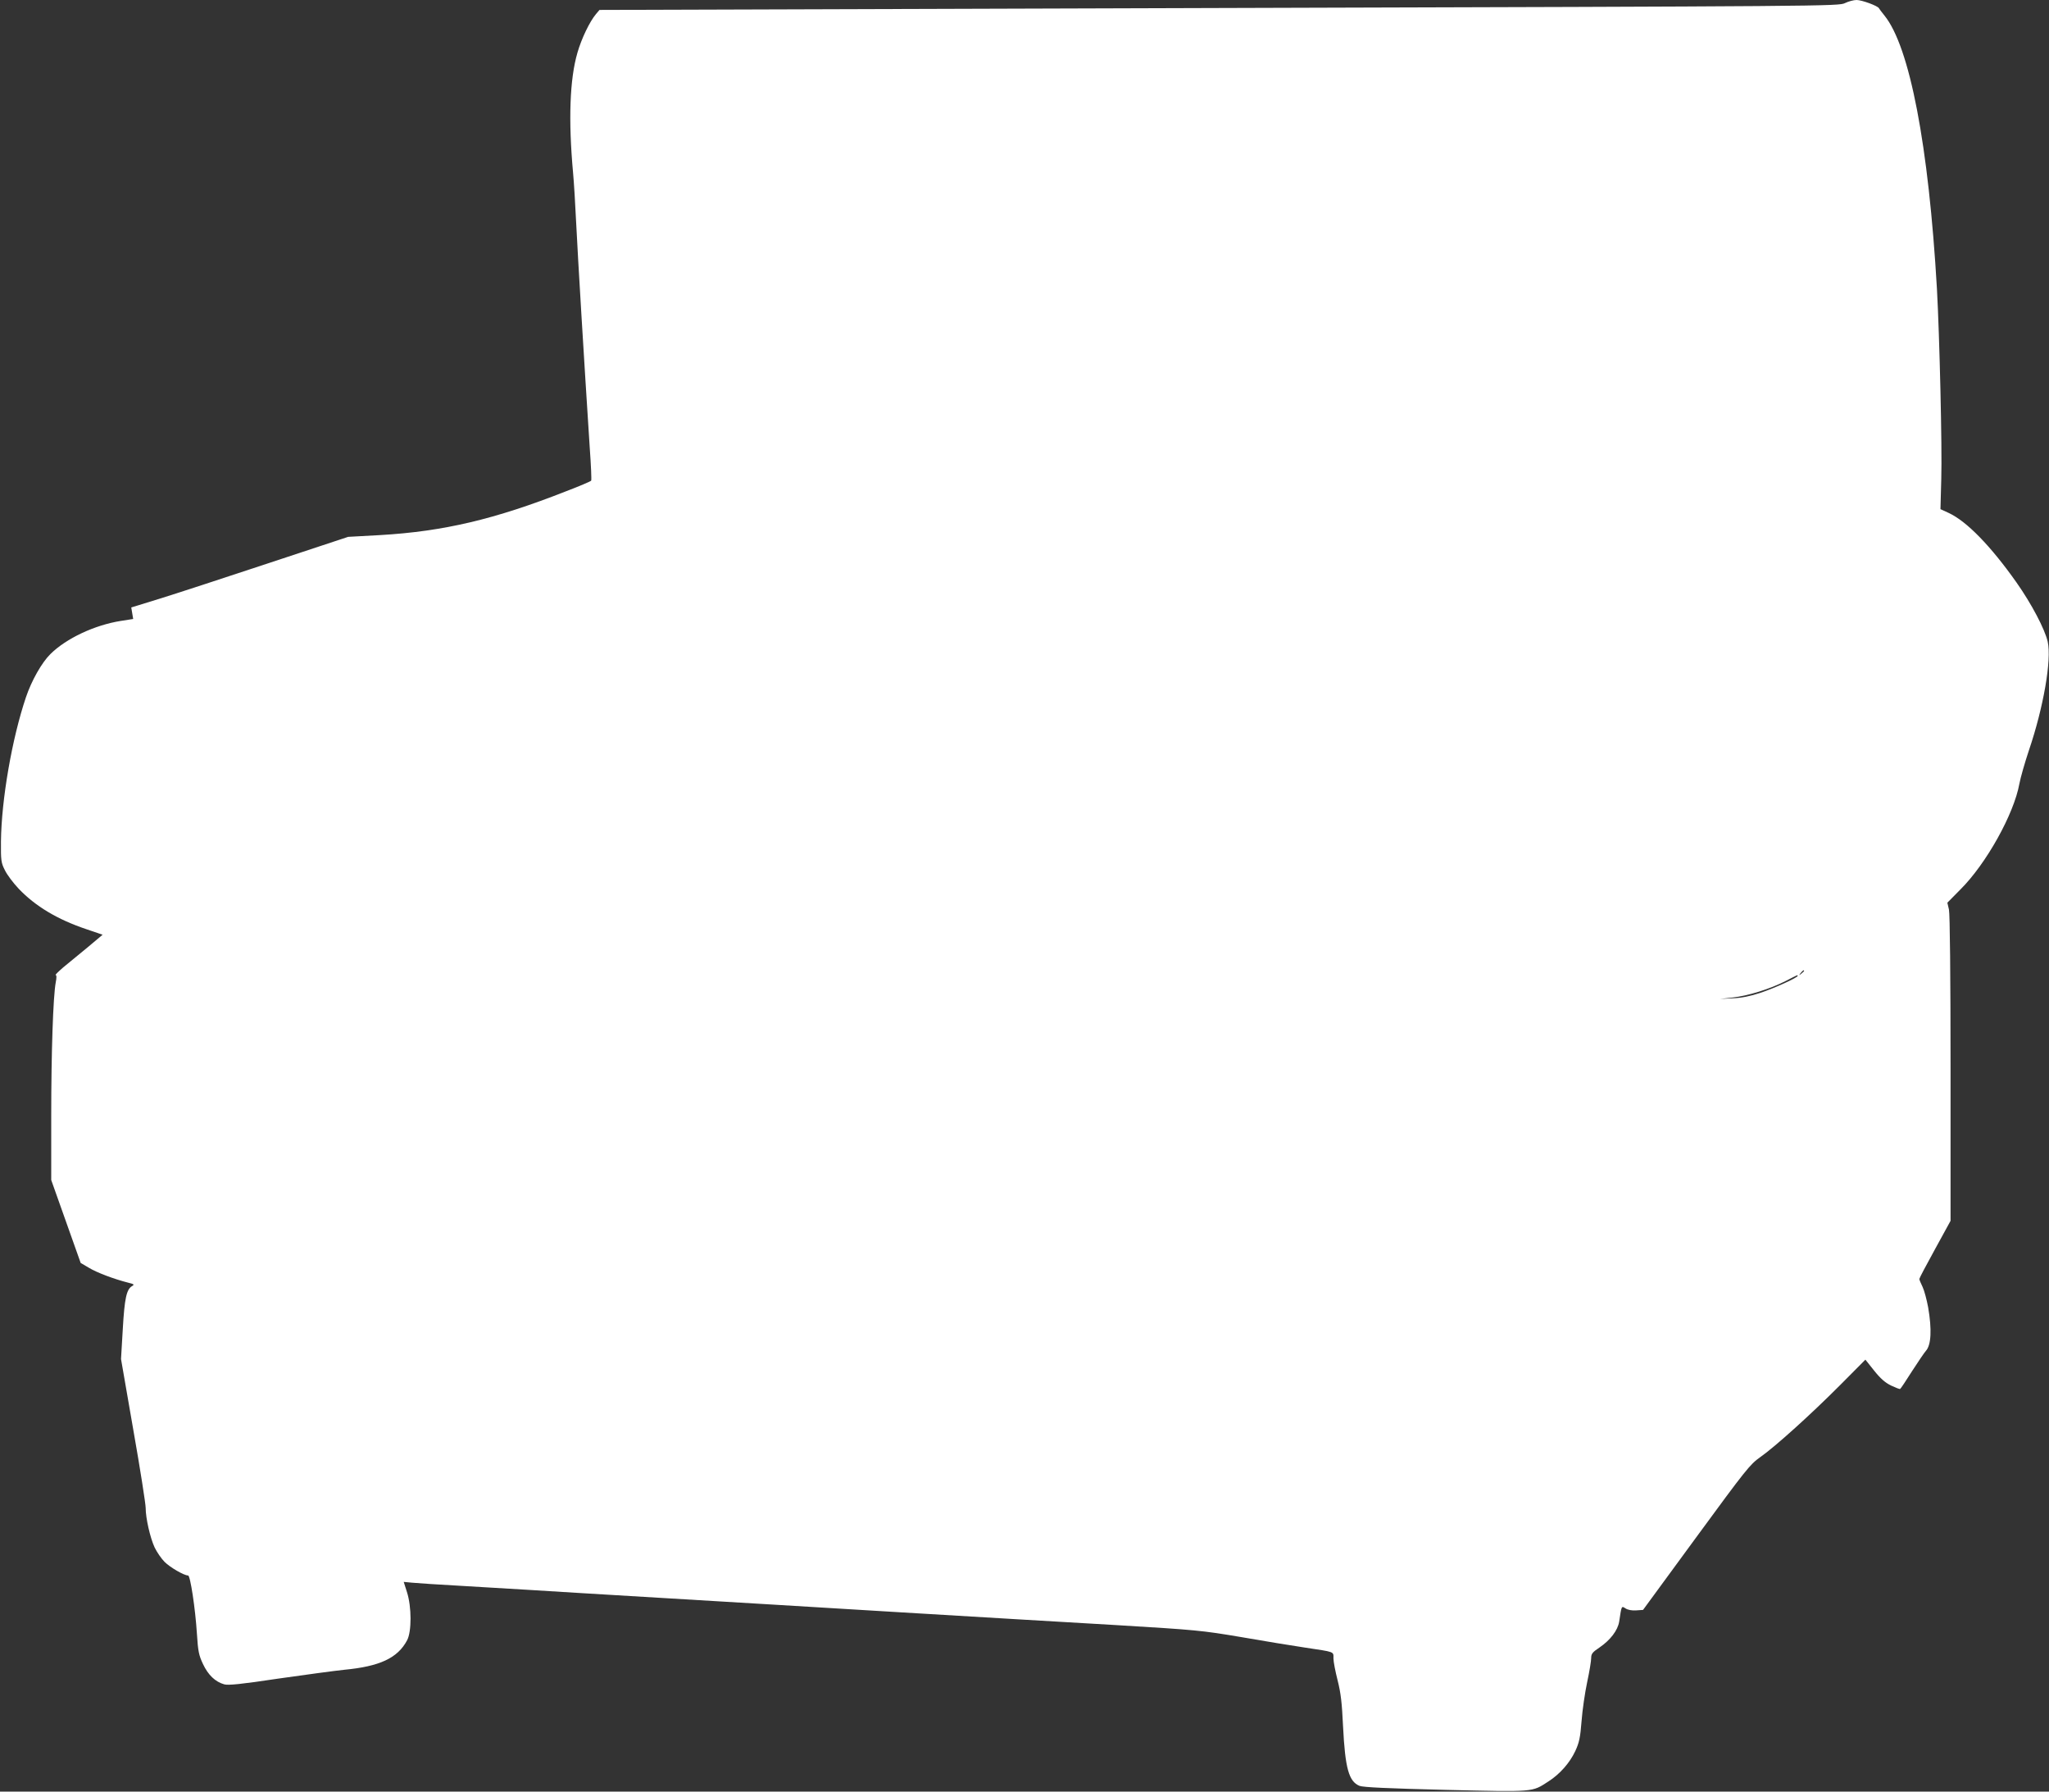
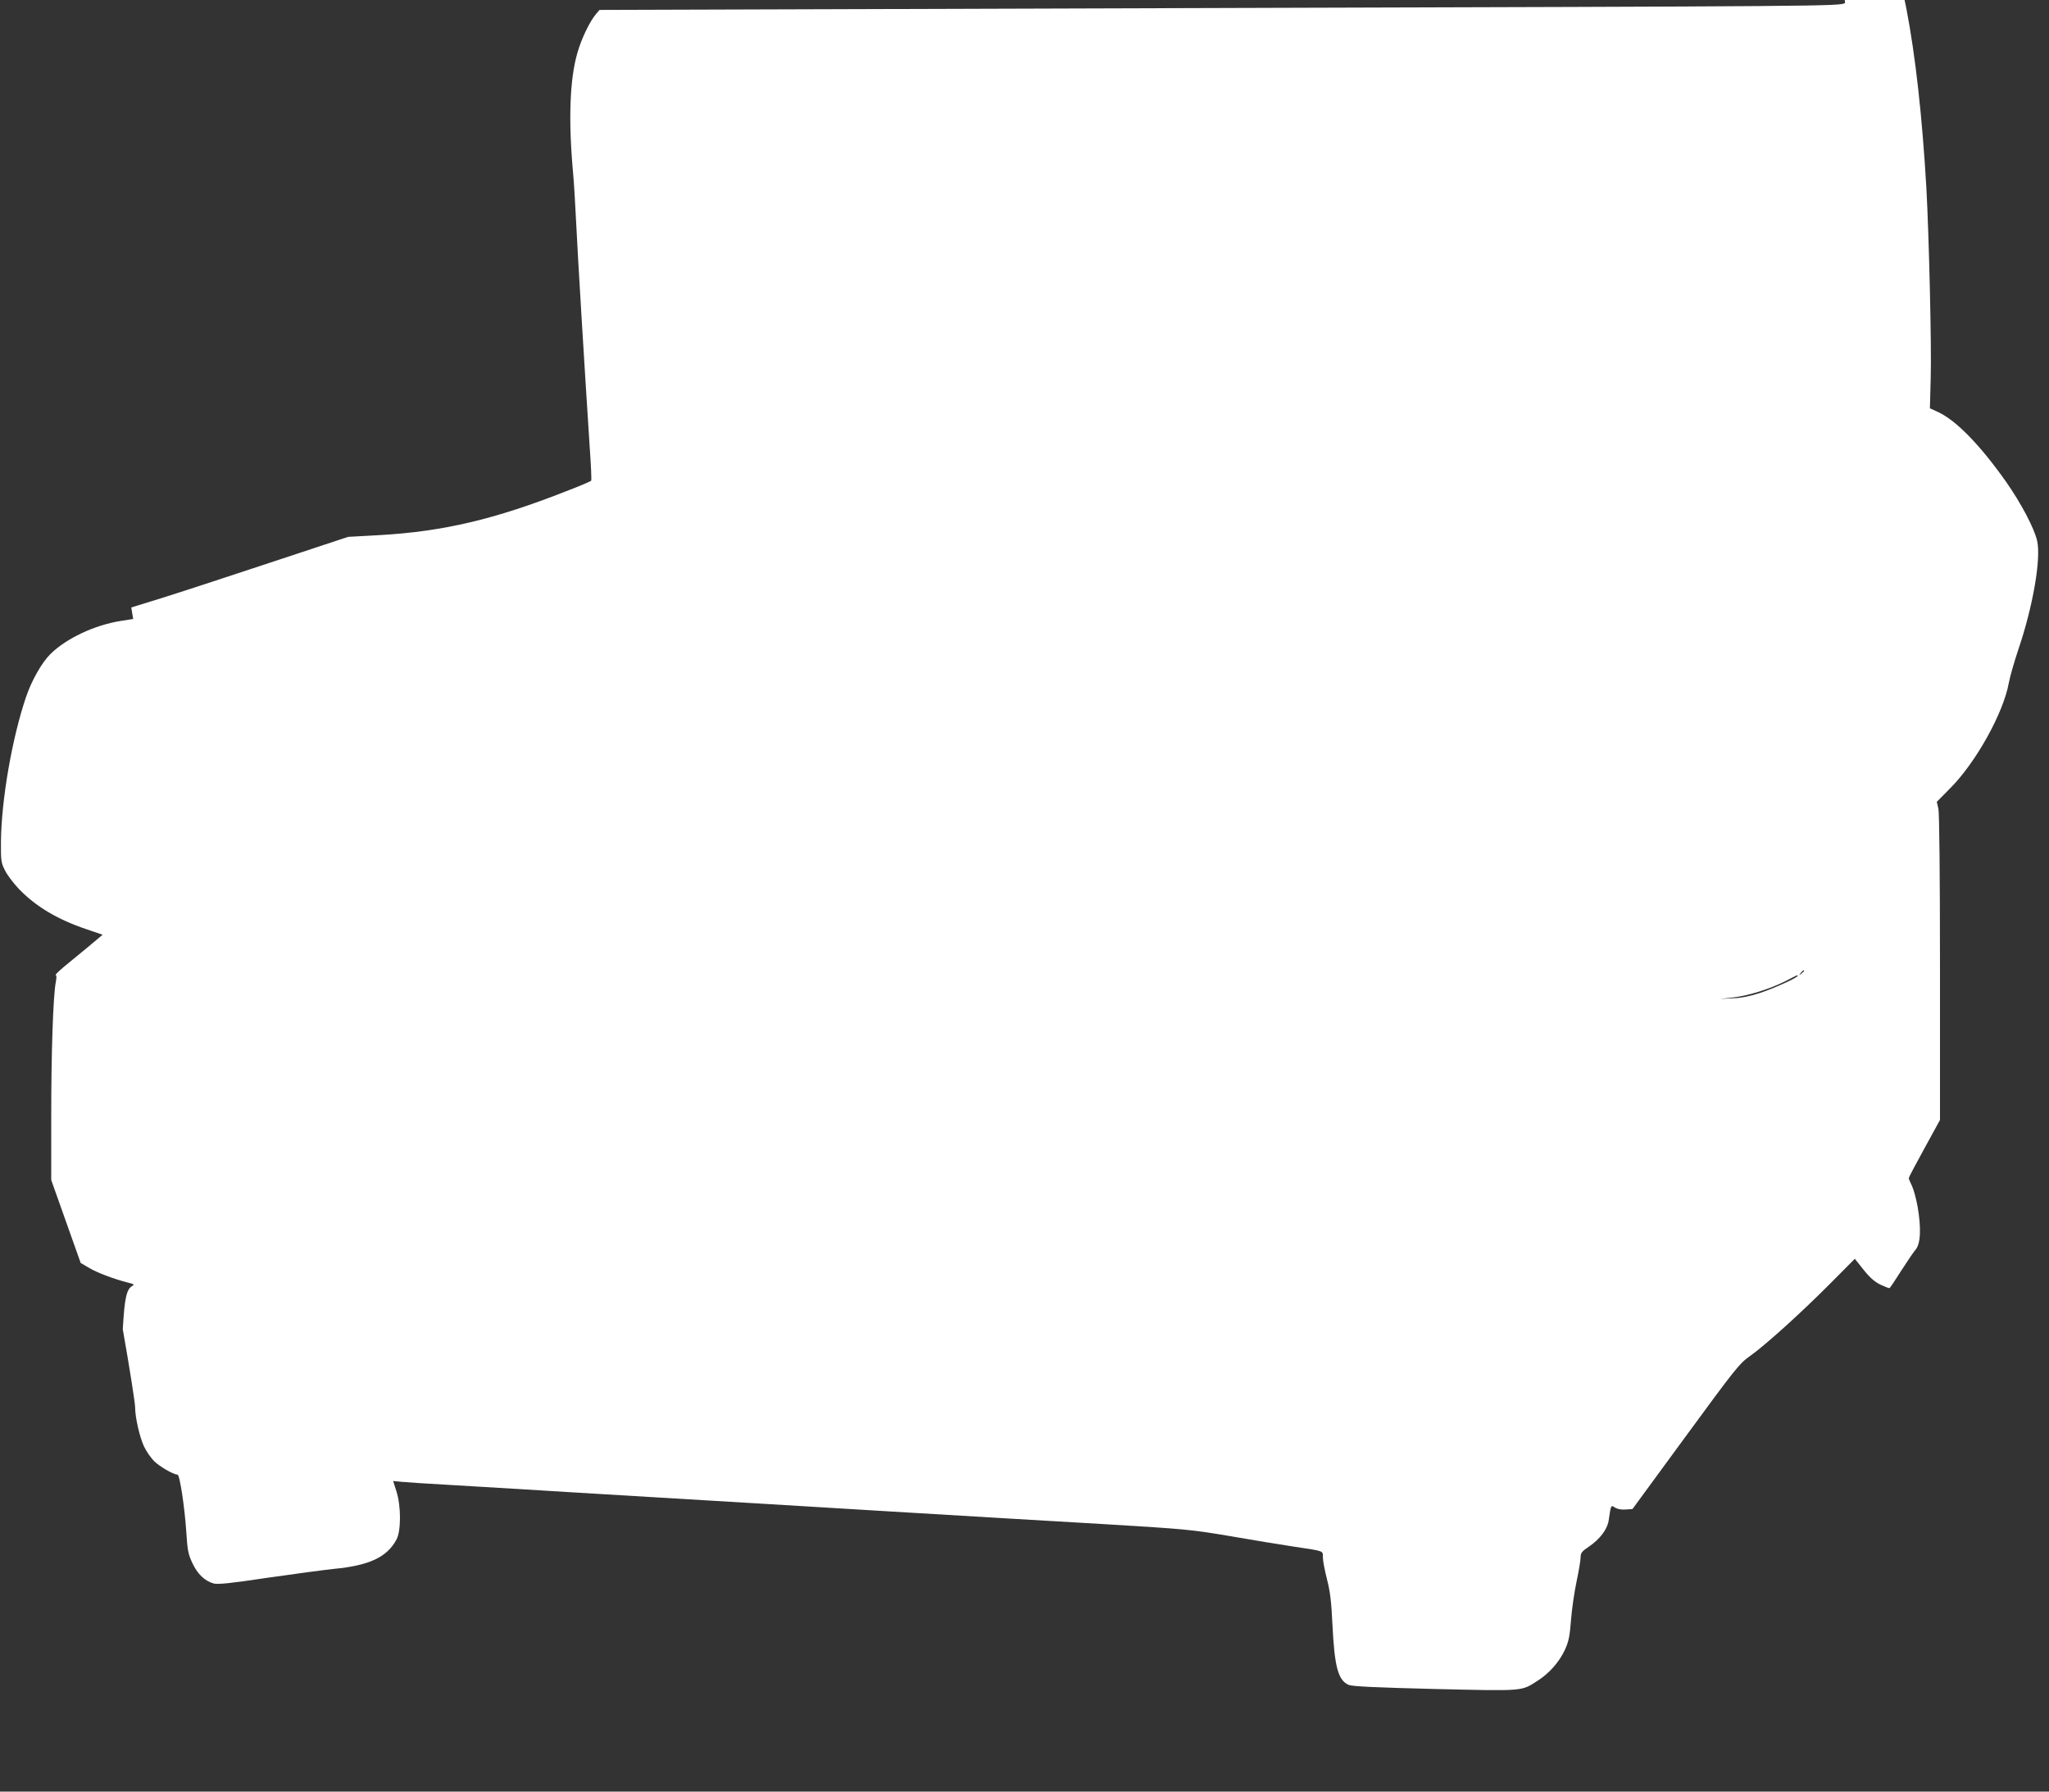
<svg xmlns="http://www.w3.org/2000/svg" version="1.0" width="1280pt" height="1119pt" viewBox="0 0 1280 1119" preserveAspectRatio="xMidYMid meet">
  <rect x="0" y="0" width="1280" height="1119" fill="#333333" stroke="none" />
  <g transform="translate(0,1119) scale(0.1,-0.1)" fill="#ffffff" stroke="none">
-     <path d="M11526 11171 c-37 -20 -106 -20 -3910 -31 l-3871 -12 -22 -26 c-39 -46 -91 -154 -116 -242 -48 -165 -57 -420 -27 -750 5 -52 14 -198 20 -325 10 -205 48 -837 84 -1390 8 -110 12 -203 9 -207 -2 -4 -72 -34 -156 -66 -447 -176 -767 -251 -1162 -274 l-200 -11 -490 -162 c-269 -89 -574 -189 -677 -221 l-188 -58 6 -36 6 -36 -77 -12 c-164 -26 -341 -109 -440 -207 -54 -53 -118 -166 -153 -270 -87 -258 -153 -638 -156 -900 -1 -119 1 -134 24 -179 13 -28 52 -80 87 -117 104 -109 242 -192 424 -253 l100 -34 -94 -79 c-52 -43 -120 -99 -152 -125 -31 -27 -53 -48 -47 -48 6 0 6 -17 0 -47 -16 -87 -28 -433 -28 -835 l0 -398 92 -259 92 -259 51 -30 c49 -30 158 -71 245 -93 37 -9 41 -12 26 -21 -36 -20 -48 -77 -59 -270 l-11 -186 77 -444 c43 -243 77 -462 77 -486 0 -64 28 -187 56 -247 14 -29 42 -70 62 -90 34 -34 121 -85 147 -85 14 0 45 -206 55 -362 7 -111 12 -136 38 -191 32 -68 76 -111 133 -127 24 -7 106 1 338 36 168 24 353 49 411 55 222 21 334 73 393 184 29 54 29 210 -1 302 l-20 63 52 -5 c28 -3 168 -12 311 -20 143 -8 332 -20 420 -25 88 -6 459 -28 825 -50 366 -22 1039 -62 1495 -90 457 -27 1064 -64 1350 -80 496 -30 532 -33 780 -75 143 -25 321 -54 395 -65 192 -29 180 -24 180 -68 0 -21 12 -82 26 -137 20 -79 27 -139 34 -288 13 -261 36 -344 103 -371 23 -9 176 -16 537 -25 561 -13 538 -15 642 52 72 46 134 116 169 191 24 52 31 83 39 187 5 68 21 177 35 243 14 65 25 132 25 150 0 27 8 37 53 67 67 46 113 106 122 161 15 101 14 99 40 82 14 -9 40 -14 66 -12 l43 3 332 453 c310 423 336 456 400 501 94 66 318 268 503 454 l154 155 55 -69 c40 -50 69 -75 106 -93 28 -13 53 -23 56 -21 4 2 37 52 75 112 38 59 77 116 86 126 33 36 38 133 14 272 -9 48 -24 105 -35 128 -11 22 -20 44 -20 49 0 5 44 88 98 186 l97 177 0 950 c0 583 -4 967 -10 994 l-10 43 81 82 c162 161 335 472 369 661 7 38 34 132 59 207 92 270 143 567 118 680 -18 79 -102 238 -195 370 -161 228 -311 382 -423 434 l-52 24 5 188 c6 196 -11 897 -27 1187 -52 898 -170 1513 -328 1708 -17 21 -32 41 -34 45 -6 15 -107 52 -140 52 -19 0 -51 -9 -72 -19z m-256 -6045 c0 -2 -8 -10 -17 -17 -16 -13 -17 -12 -4 4 13 16 21 21 21 13z m-40 -31 c0 -11 -148 -78 -233 -106 -63 -21 -118 -32 -172 -34 l-80 -4 80 9 c94 10 235 54 332 104 76 39 73 38 73 31z" />
+     <path d="M11526 11171 c-37 -20 -106 -20 -3910 -31 l-3871 -12 -22 -26 c-39 -46 -91 -154 -116 -242 -48 -165 -57 -420 -27 -750 5 -52 14 -198 20 -325 10 -205 48 -837 84 -1390 8 -110 12 -203 9 -207 -2 -4 -72 -34 -156 -66 -447 -176 -767 -251 -1162 -274 l-200 -11 -490 -162 c-269 -89 -574 -189 -677 -221 l-188 -58 6 -36 6 -36 -77 -12 c-164 -26 -341 -109 -440 -207 -54 -53 -118 -166 -153 -270 -87 -258 -153 -638 -156 -900 -1 -119 1 -134 24 -179 13 -28 52 -80 87 -117 104 -109 242 -192 424 -253 l100 -34 -94 -79 c-52 -43 -120 -99 -152 -125 -31 -27 -53 -48 -47 -48 6 0 6 -17 0 -47 -16 -87 -28 -433 -28 -835 l0 -398 92 -259 92 -259 51 -30 c49 -30 158 -71 245 -93 37 -9 41 -12 26 -21 -36 -20 -48 -77 -59 -270 c43 -243 77 -462 77 -486 0 -64 28 -187 56 -247 14 -29 42 -70 62 -90 34 -34 121 -85 147 -85 14 0 45 -206 55 -362 7 -111 12 -136 38 -191 32 -68 76 -111 133 -127 24 -7 106 1 338 36 168 24 353 49 411 55 222 21 334 73 393 184 29 54 29 210 -1 302 l-20 63 52 -5 c28 -3 168 -12 311 -20 143 -8 332 -20 420 -25 88 -6 459 -28 825 -50 366 -22 1039 -62 1495 -90 457 -27 1064 -64 1350 -80 496 -30 532 -33 780 -75 143 -25 321 -54 395 -65 192 -29 180 -24 180 -68 0 -21 12 -82 26 -137 20 -79 27 -139 34 -288 13 -261 36 -344 103 -371 23 -9 176 -16 537 -25 561 -13 538 -15 642 52 72 46 134 116 169 191 24 52 31 83 39 187 5 68 21 177 35 243 14 65 25 132 25 150 0 27 8 37 53 67 67 46 113 106 122 161 15 101 14 99 40 82 14 -9 40 -14 66 -12 l43 3 332 453 c310 423 336 456 400 501 94 66 318 268 503 454 l154 155 55 -69 c40 -50 69 -75 106 -93 28 -13 53 -23 56 -21 4 2 37 52 75 112 38 59 77 116 86 126 33 36 38 133 14 272 -9 48 -24 105 -35 128 -11 22 -20 44 -20 49 0 5 44 88 98 186 l97 177 0 950 c0 583 -4 967 -10 994 l-10 43 81 82 c162 161 335 472 369 661 7 38 34 132 59 207 92 270 143 567 118 680 -18 79 -102 238 -195 370 -161 228 -311 382 -423 434 l-52 24 5 188 c6 196 -11 897 -27 1187 -52 898 -170 1513 -328 1708 -17 21 -32 41 -34 45 -6 15 -107 52 -140 52 -19 0 -51 -9 -72 -19z m-256 -6045 c0 -2 -8 -10 -17 -17 -16 -13 -17 -12 -4 4 13 16 21 21 21 13z m-40 -31 c0 -11 -148 -78 -233 -106 -63 -21 -118 -32 -172 -34 l-80 -4 80 9 c94 10 235 54 332 104 76 39 73 38 73 31z" />
  </g>
</svg>